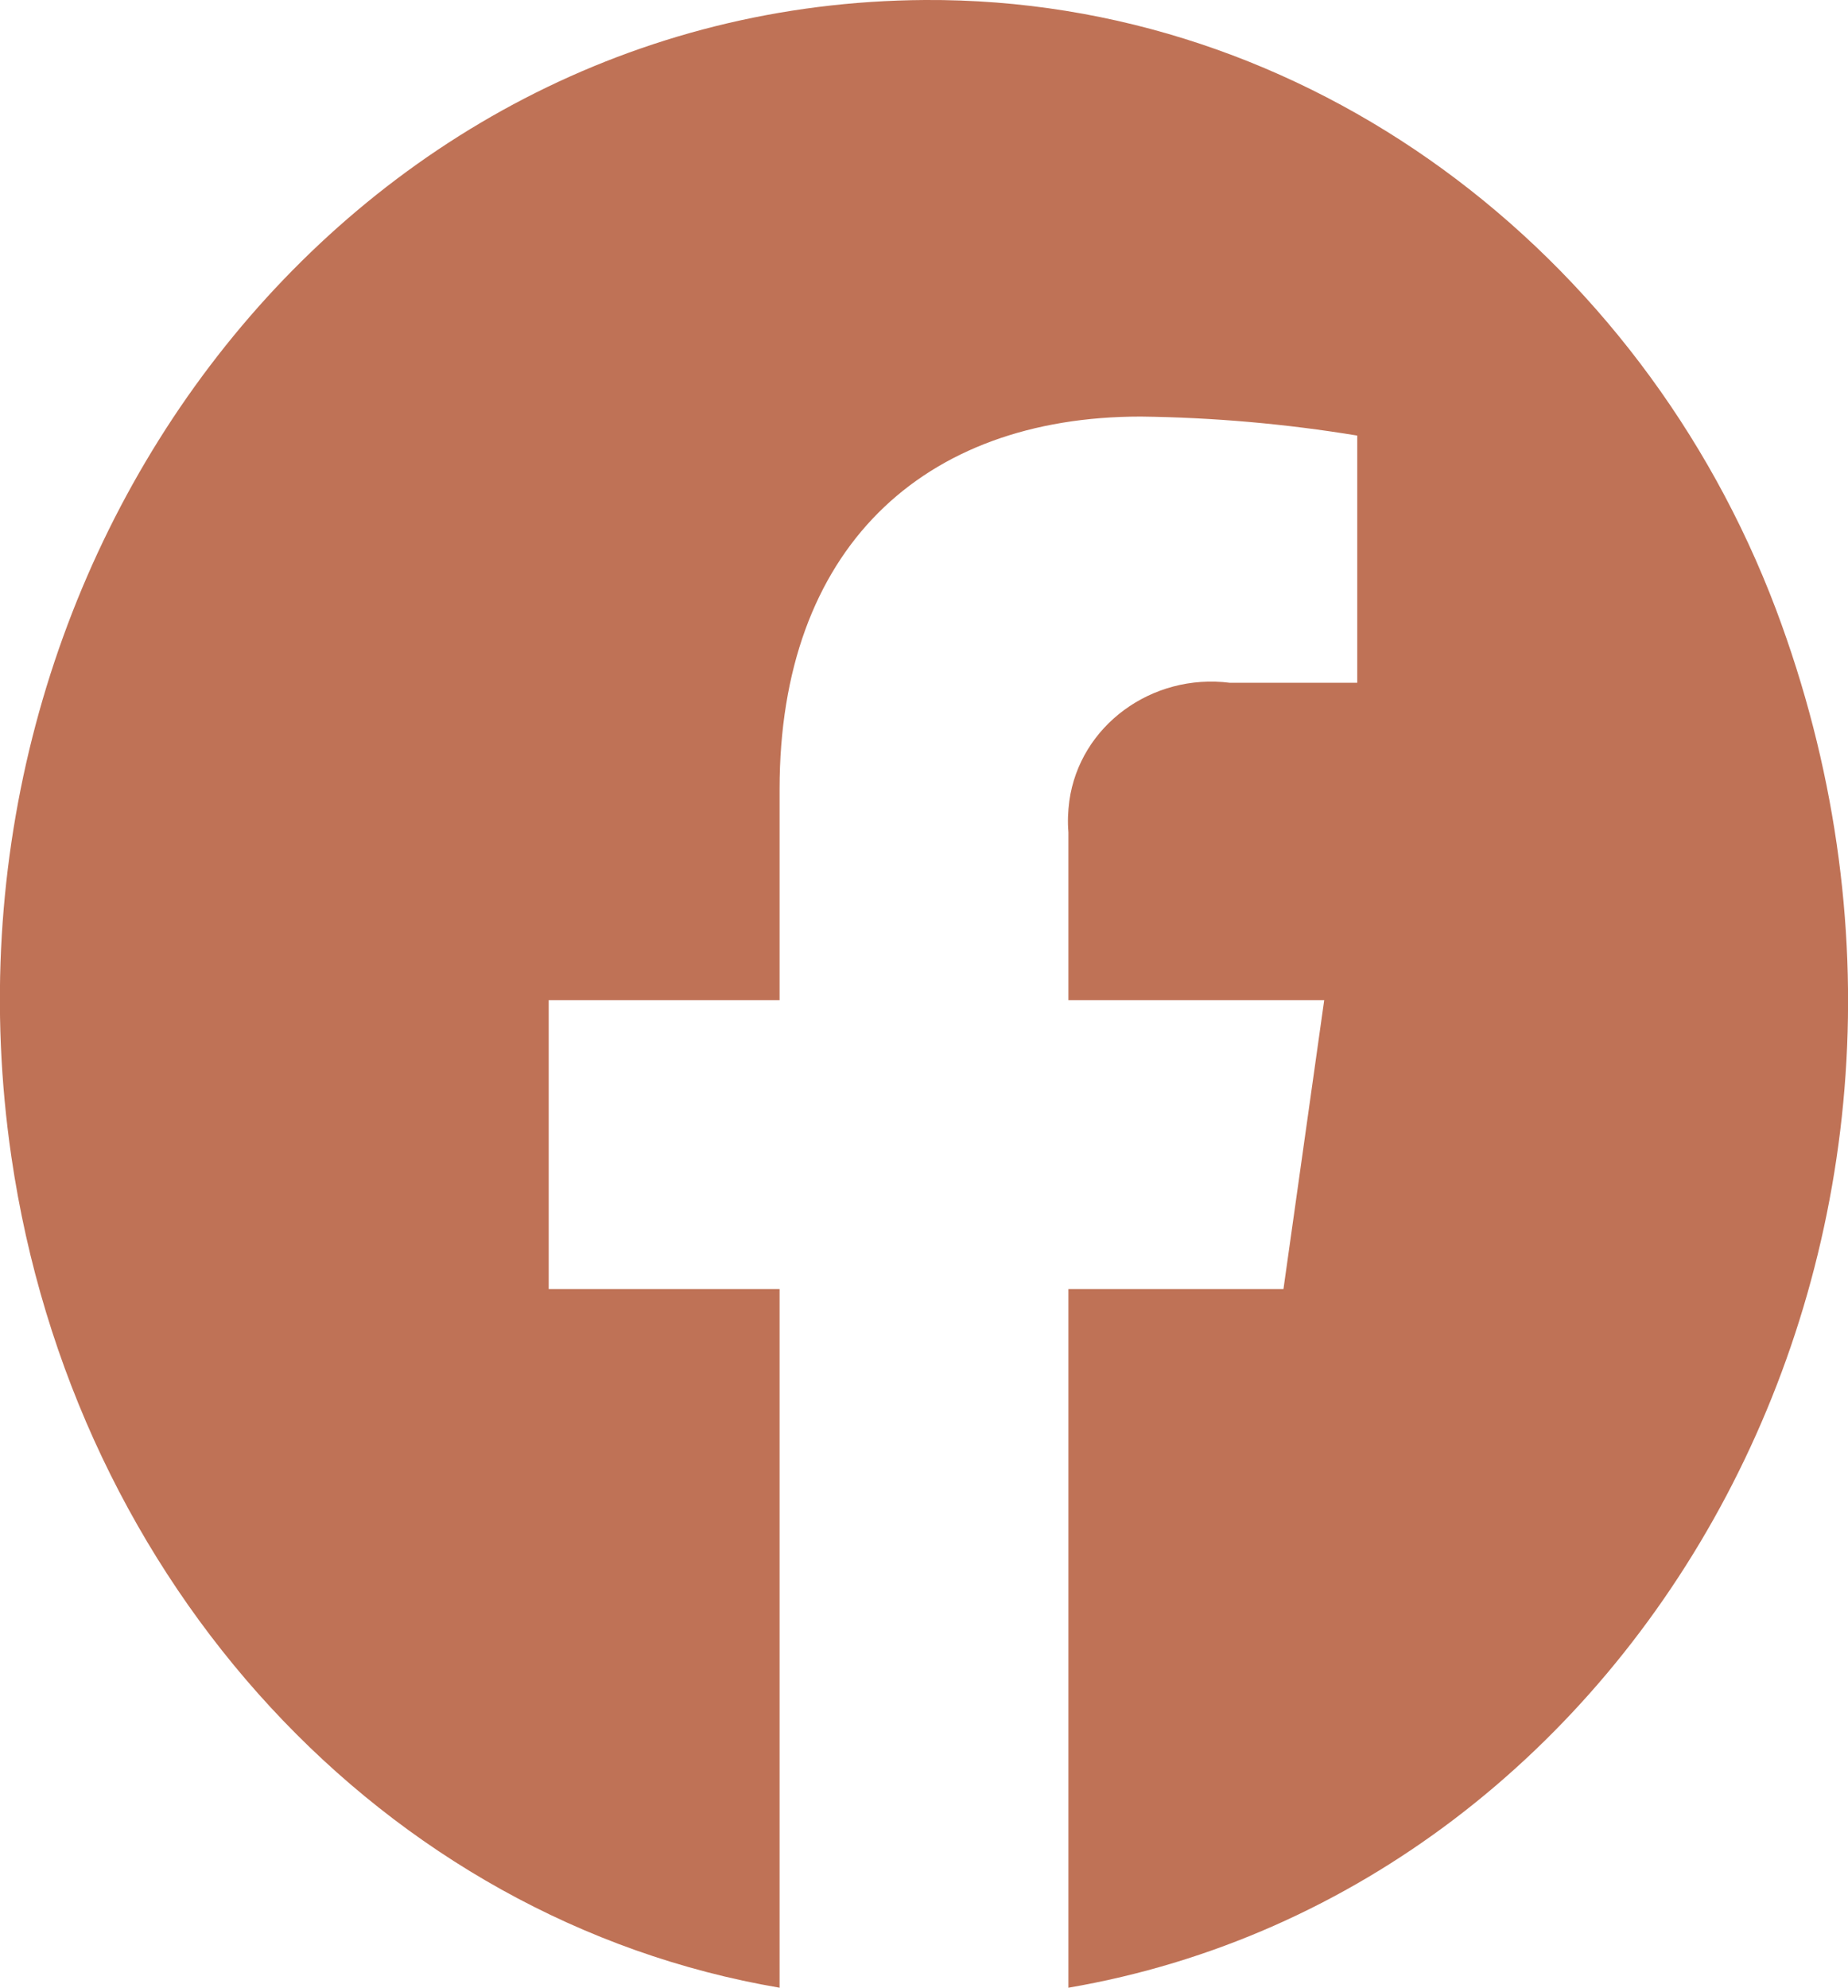
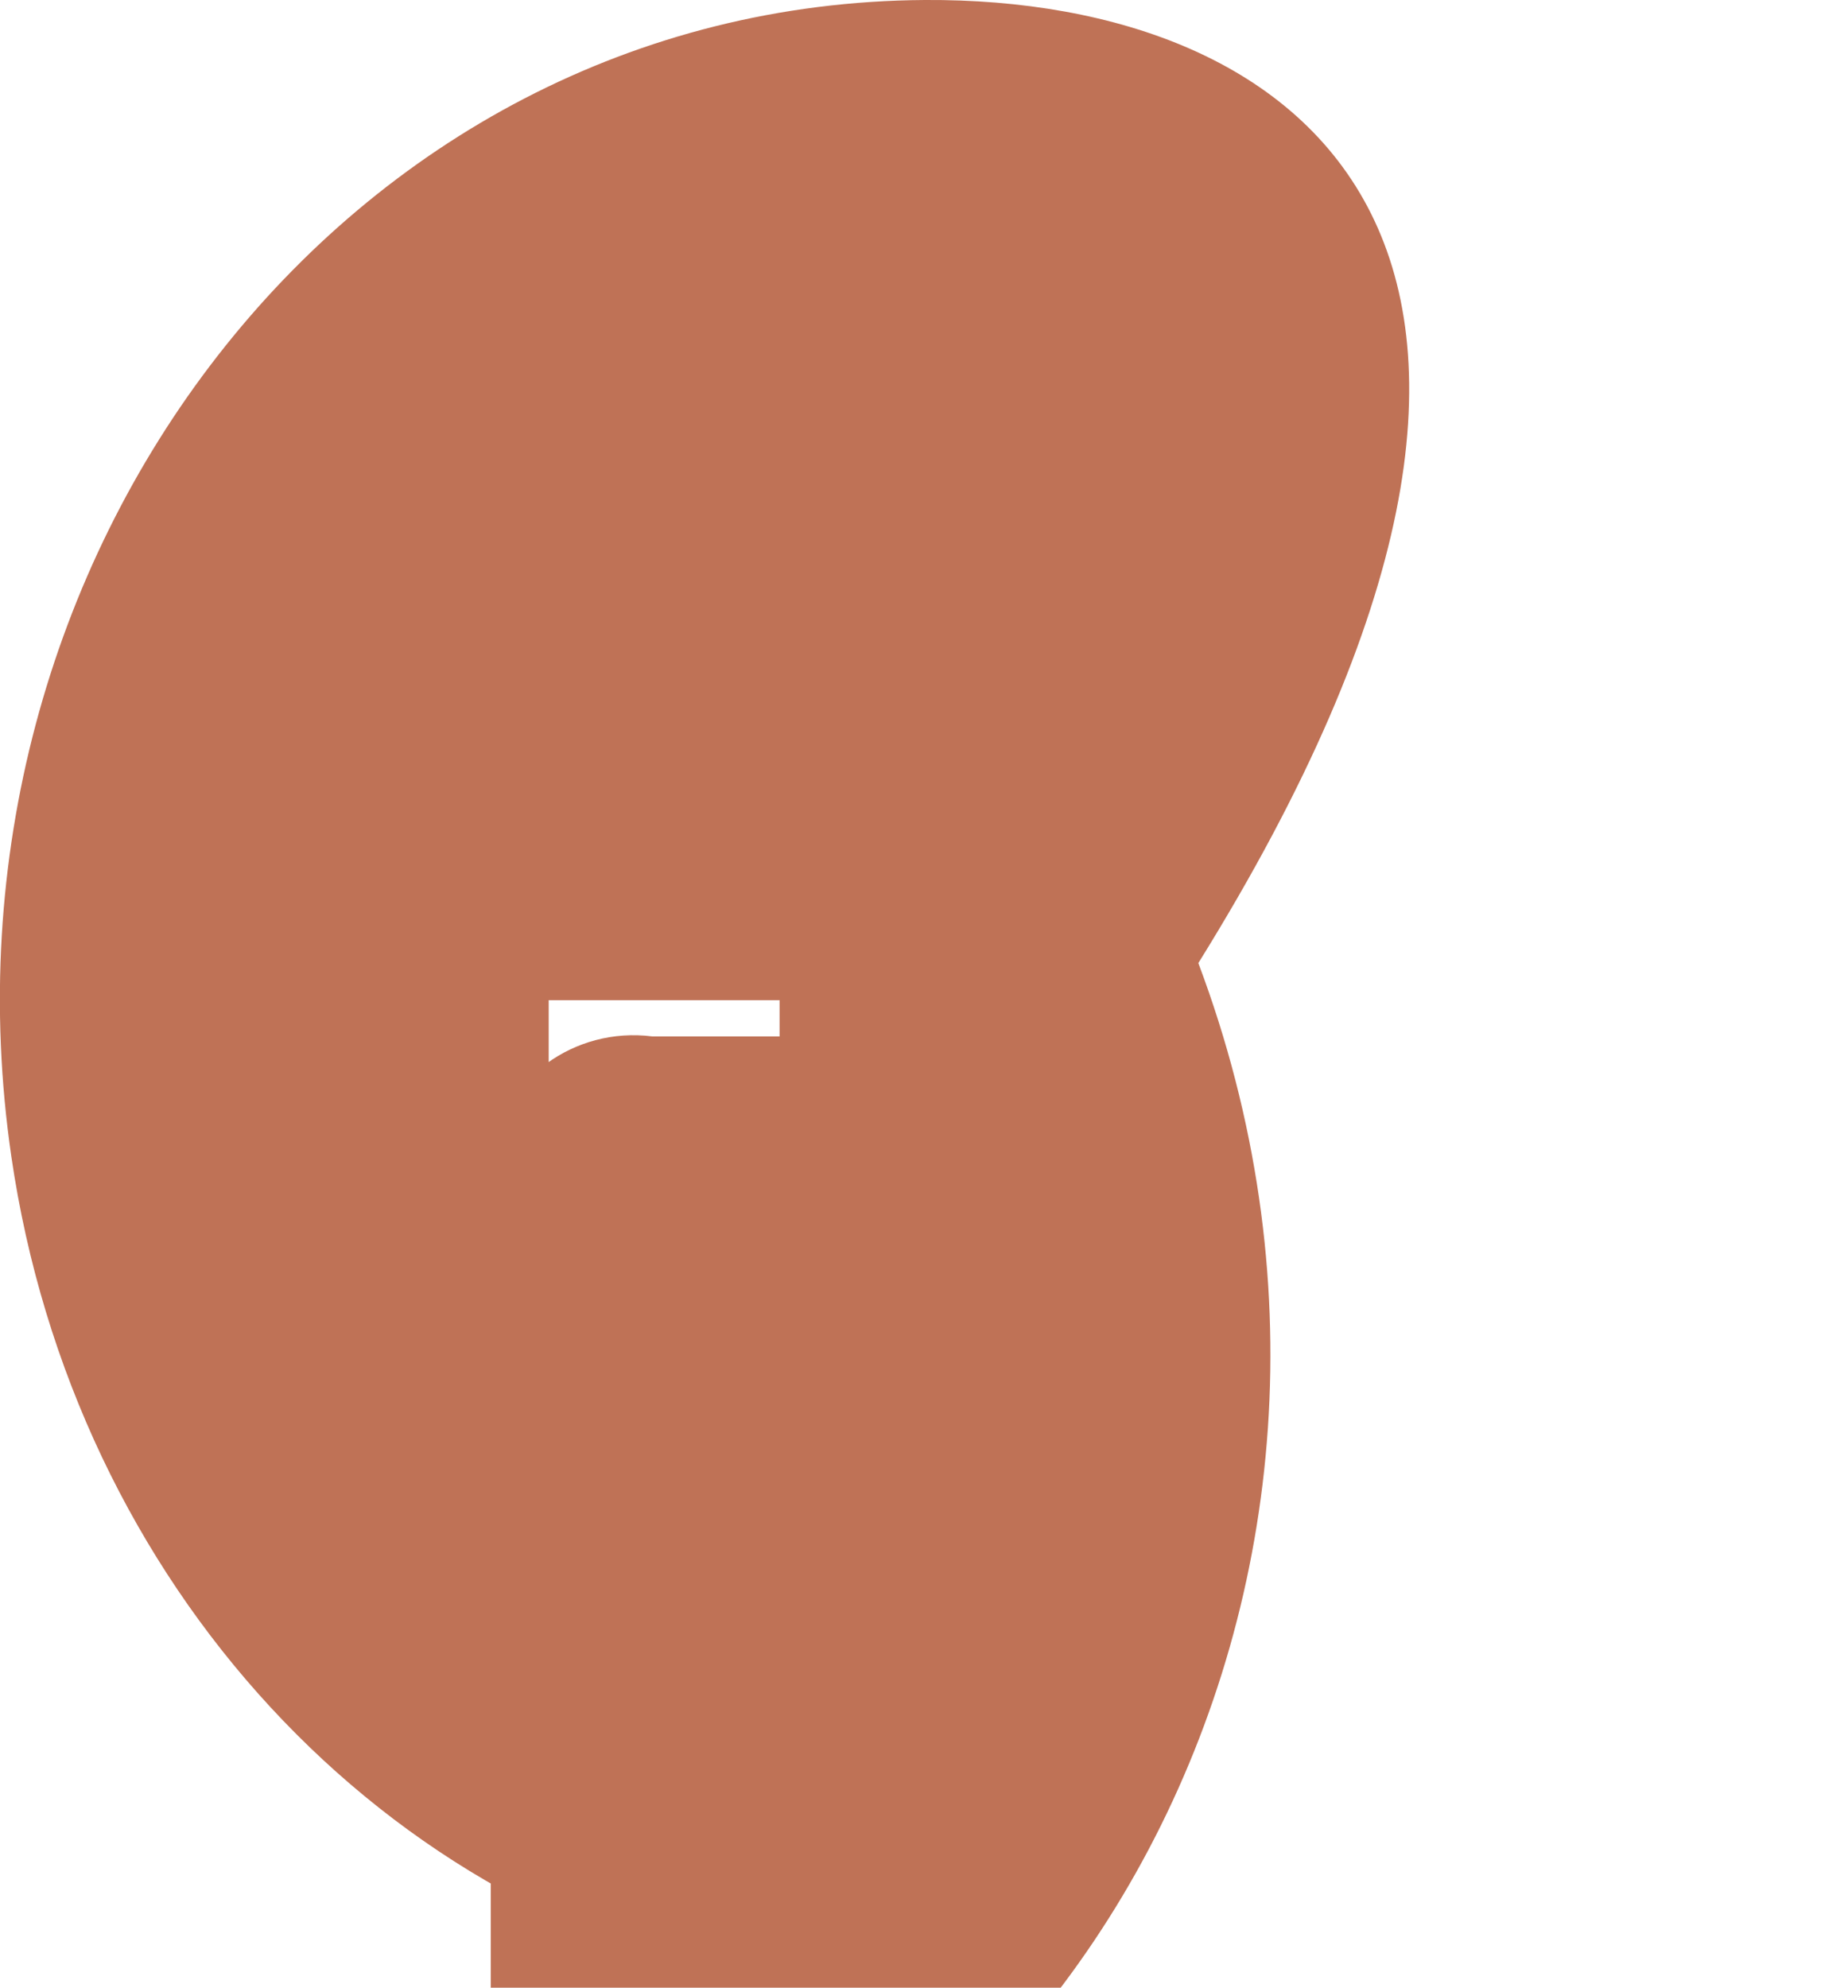
<svg xmlns="http://www.w3.org/2000/svg" id="Warstwa_2" data-name="Warstwa 2" viewBox="0 0 40.82 43.9">
  <defs>
    <style>
      .cls-1 {
        fill: #bf7256;
        stroke-width: 0px;
      }
    </style>
  </defs>
  <g id="Warstwa_2-2" data-name="Warstwa 2">
    <g id="Zasób_3" data-name="Zasób 3">
      <g id="Warstwa_2-3" data-name="Warstwa 2">
        <g id="ELEMENTS">
-           <path class="cls-1" d="M17.22,43.9v-15.43h-5.1v-6.38h5.1v-4.66c0-5.3,3.15-8.23,7.98-8.23,1.6.02,3.2.16,4.78.42v5.46h-2.81c-1.73-.22-3.32.95-3.55,2.61-.03.23-.04.46-.02.69v3.71h5.65l-.9,6.38h-4.75v15.43c12.72-2.18,20.82-16.64,15.63-30.44C36.24,5.55,28.89-.05,20.43,0,7.59.08-1.67,12.37.25,25.54c1.38,9.45,8.23,16.87,16.97,18.36Z" />
+           <path class="cls-1" d="M17.22,43.9v-15.43h-5.1v-6.38h5.1v-4.66v5.46h-2.81c-1.73-.22-3.32.95-3.55,2.61-.03.23-.04.46-.02.69v3.71h5.65l-.9,6.38h-4.75v15.43c12.72-2.18,20.82-16.64,15.63-30.44C36.24,5.55,28.89-.05,20.43,0,7.59.08-1.67,12.37.25,25.54c1.38,9.45,8.23,16.87,16.97,18.36Z" />
        </g>
      </g>
    </g>
  </g>
</svg>